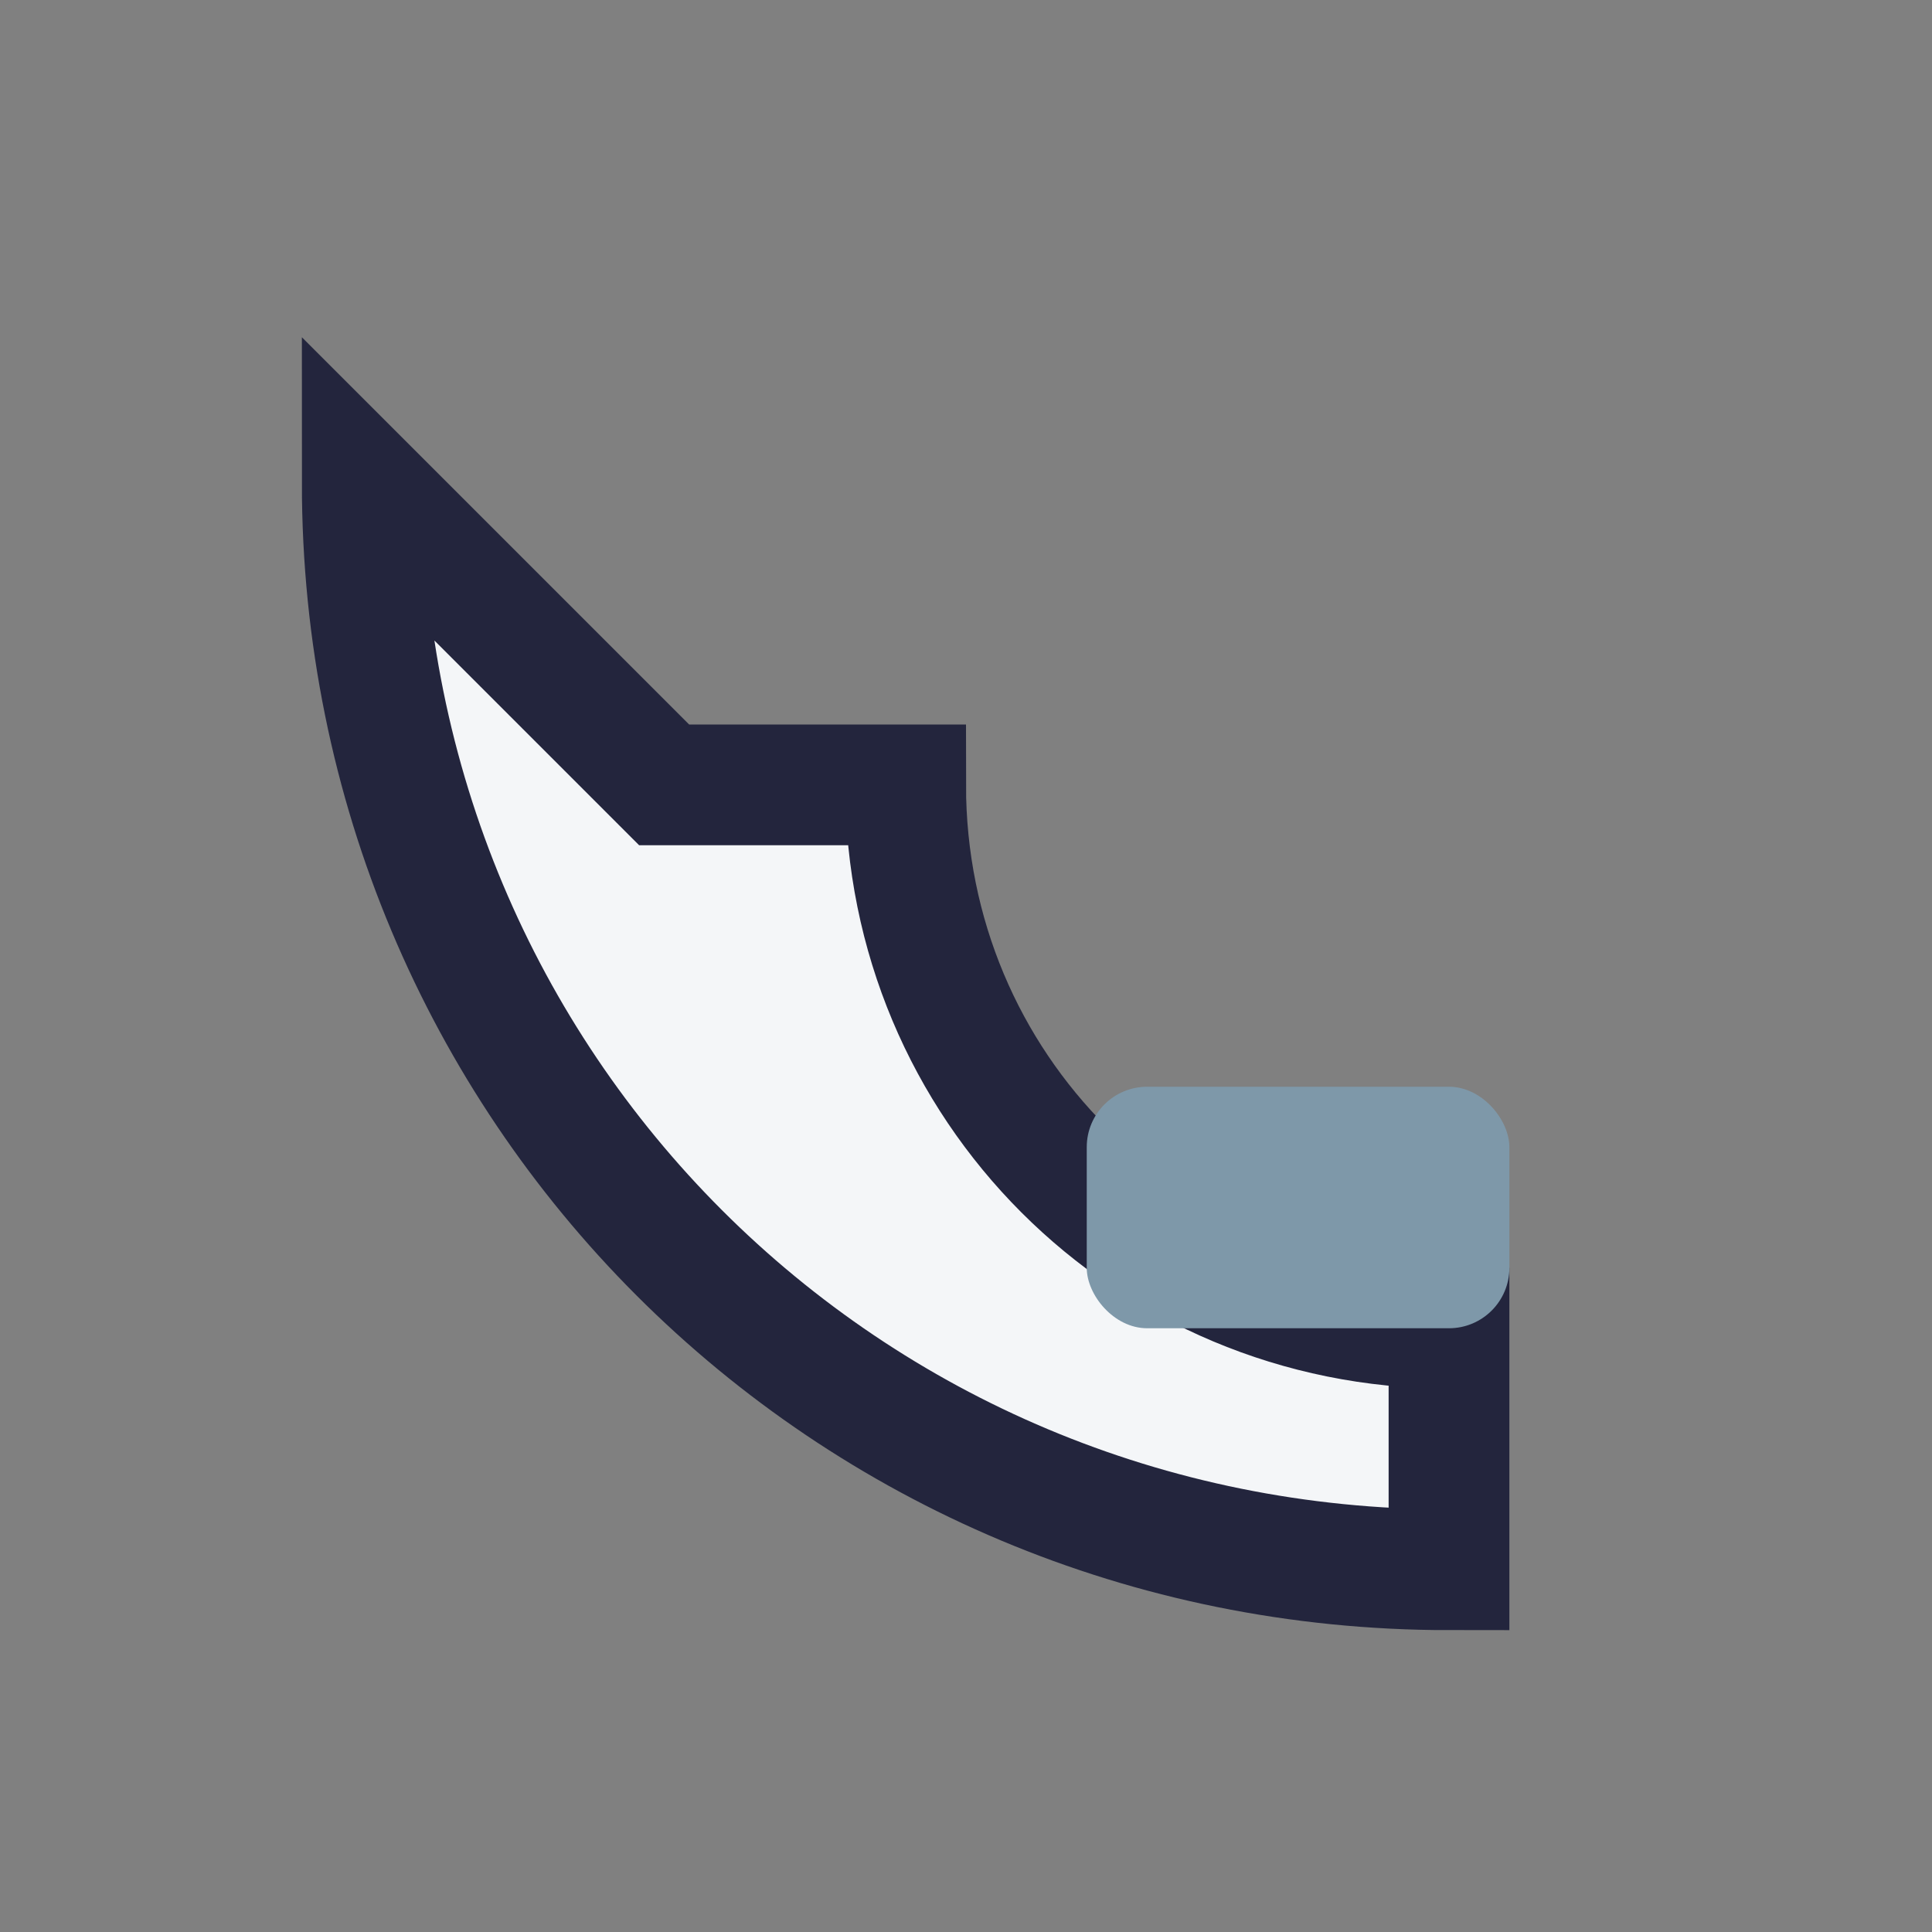
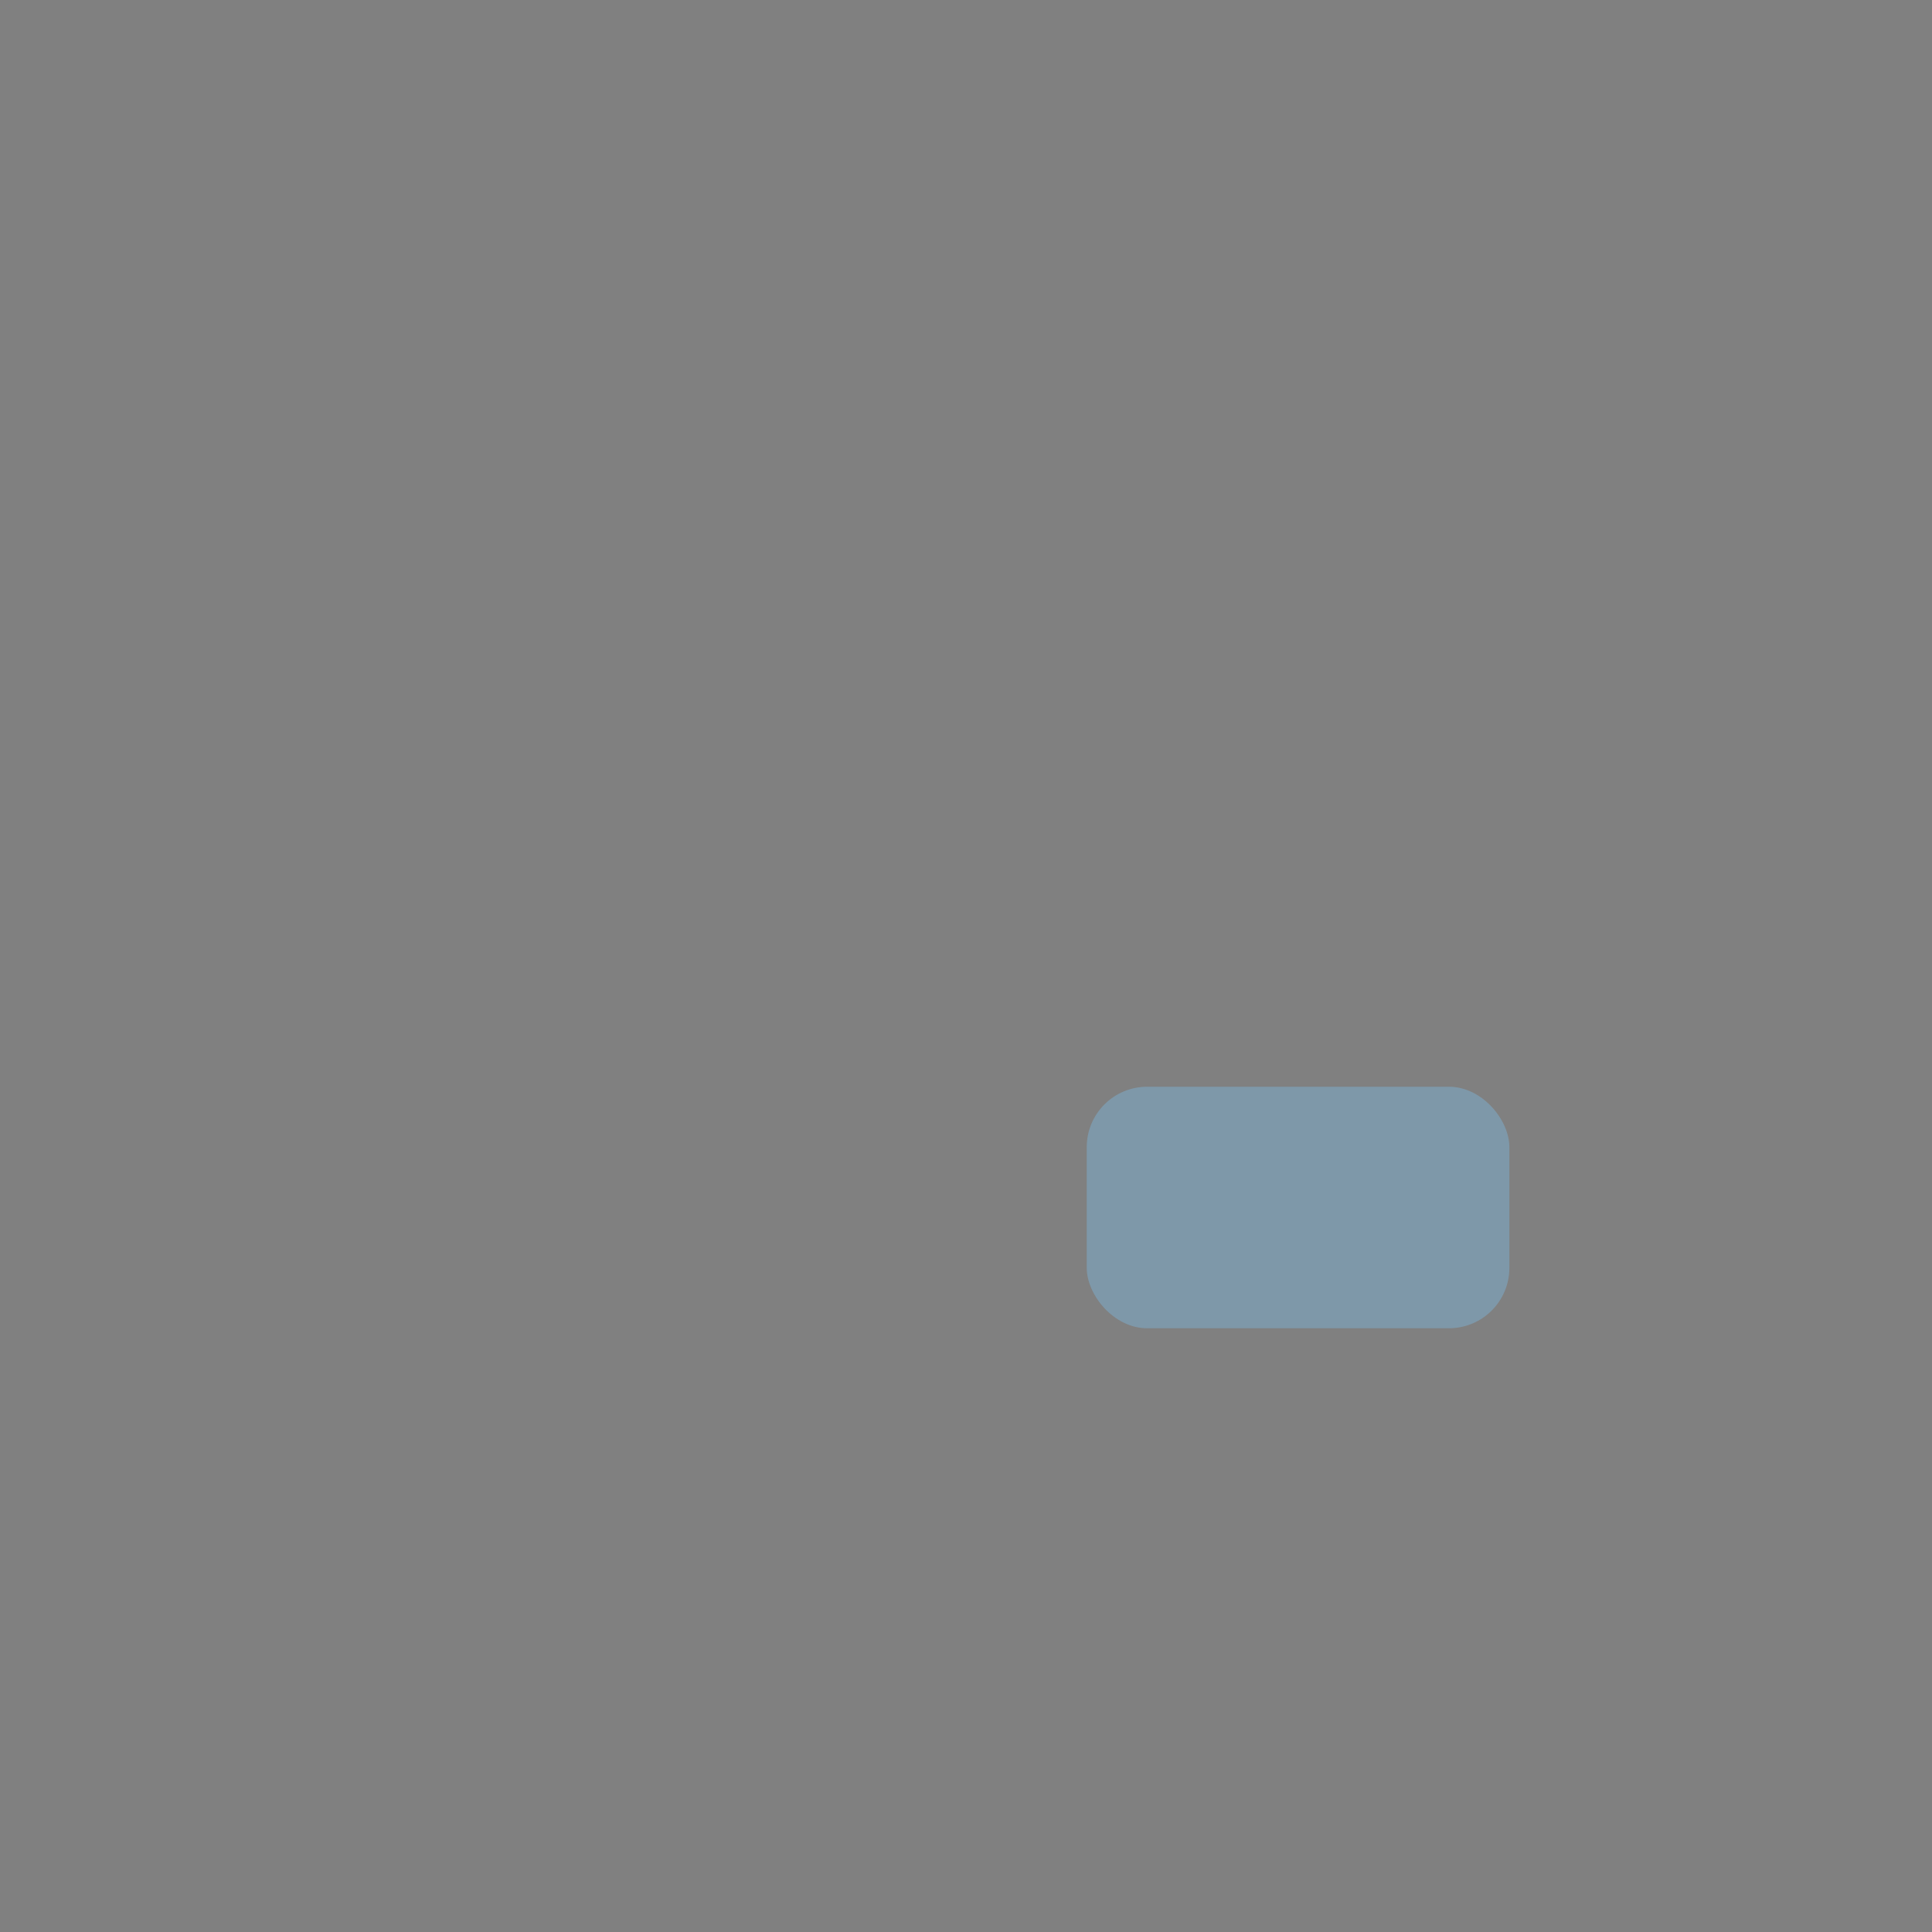
<svg xmlns="http://www.w3.org/2000/svg" width="32" height="32" viewBox="0 0 32 32">
  <rect x="0" y="0" width="32" height="32" fill="#808080" stroke="none" />
-   <path d="M6 8c0 10 8 18 18 18v-4c-5 0-9-4-9-9h-4z" fill="#F4F6F8" stroke="#23253D" stroke-width="2" />
  <rect x="18" y="18" width="7" height="4" rx="1" fill="#7E98A9" />
</svg>